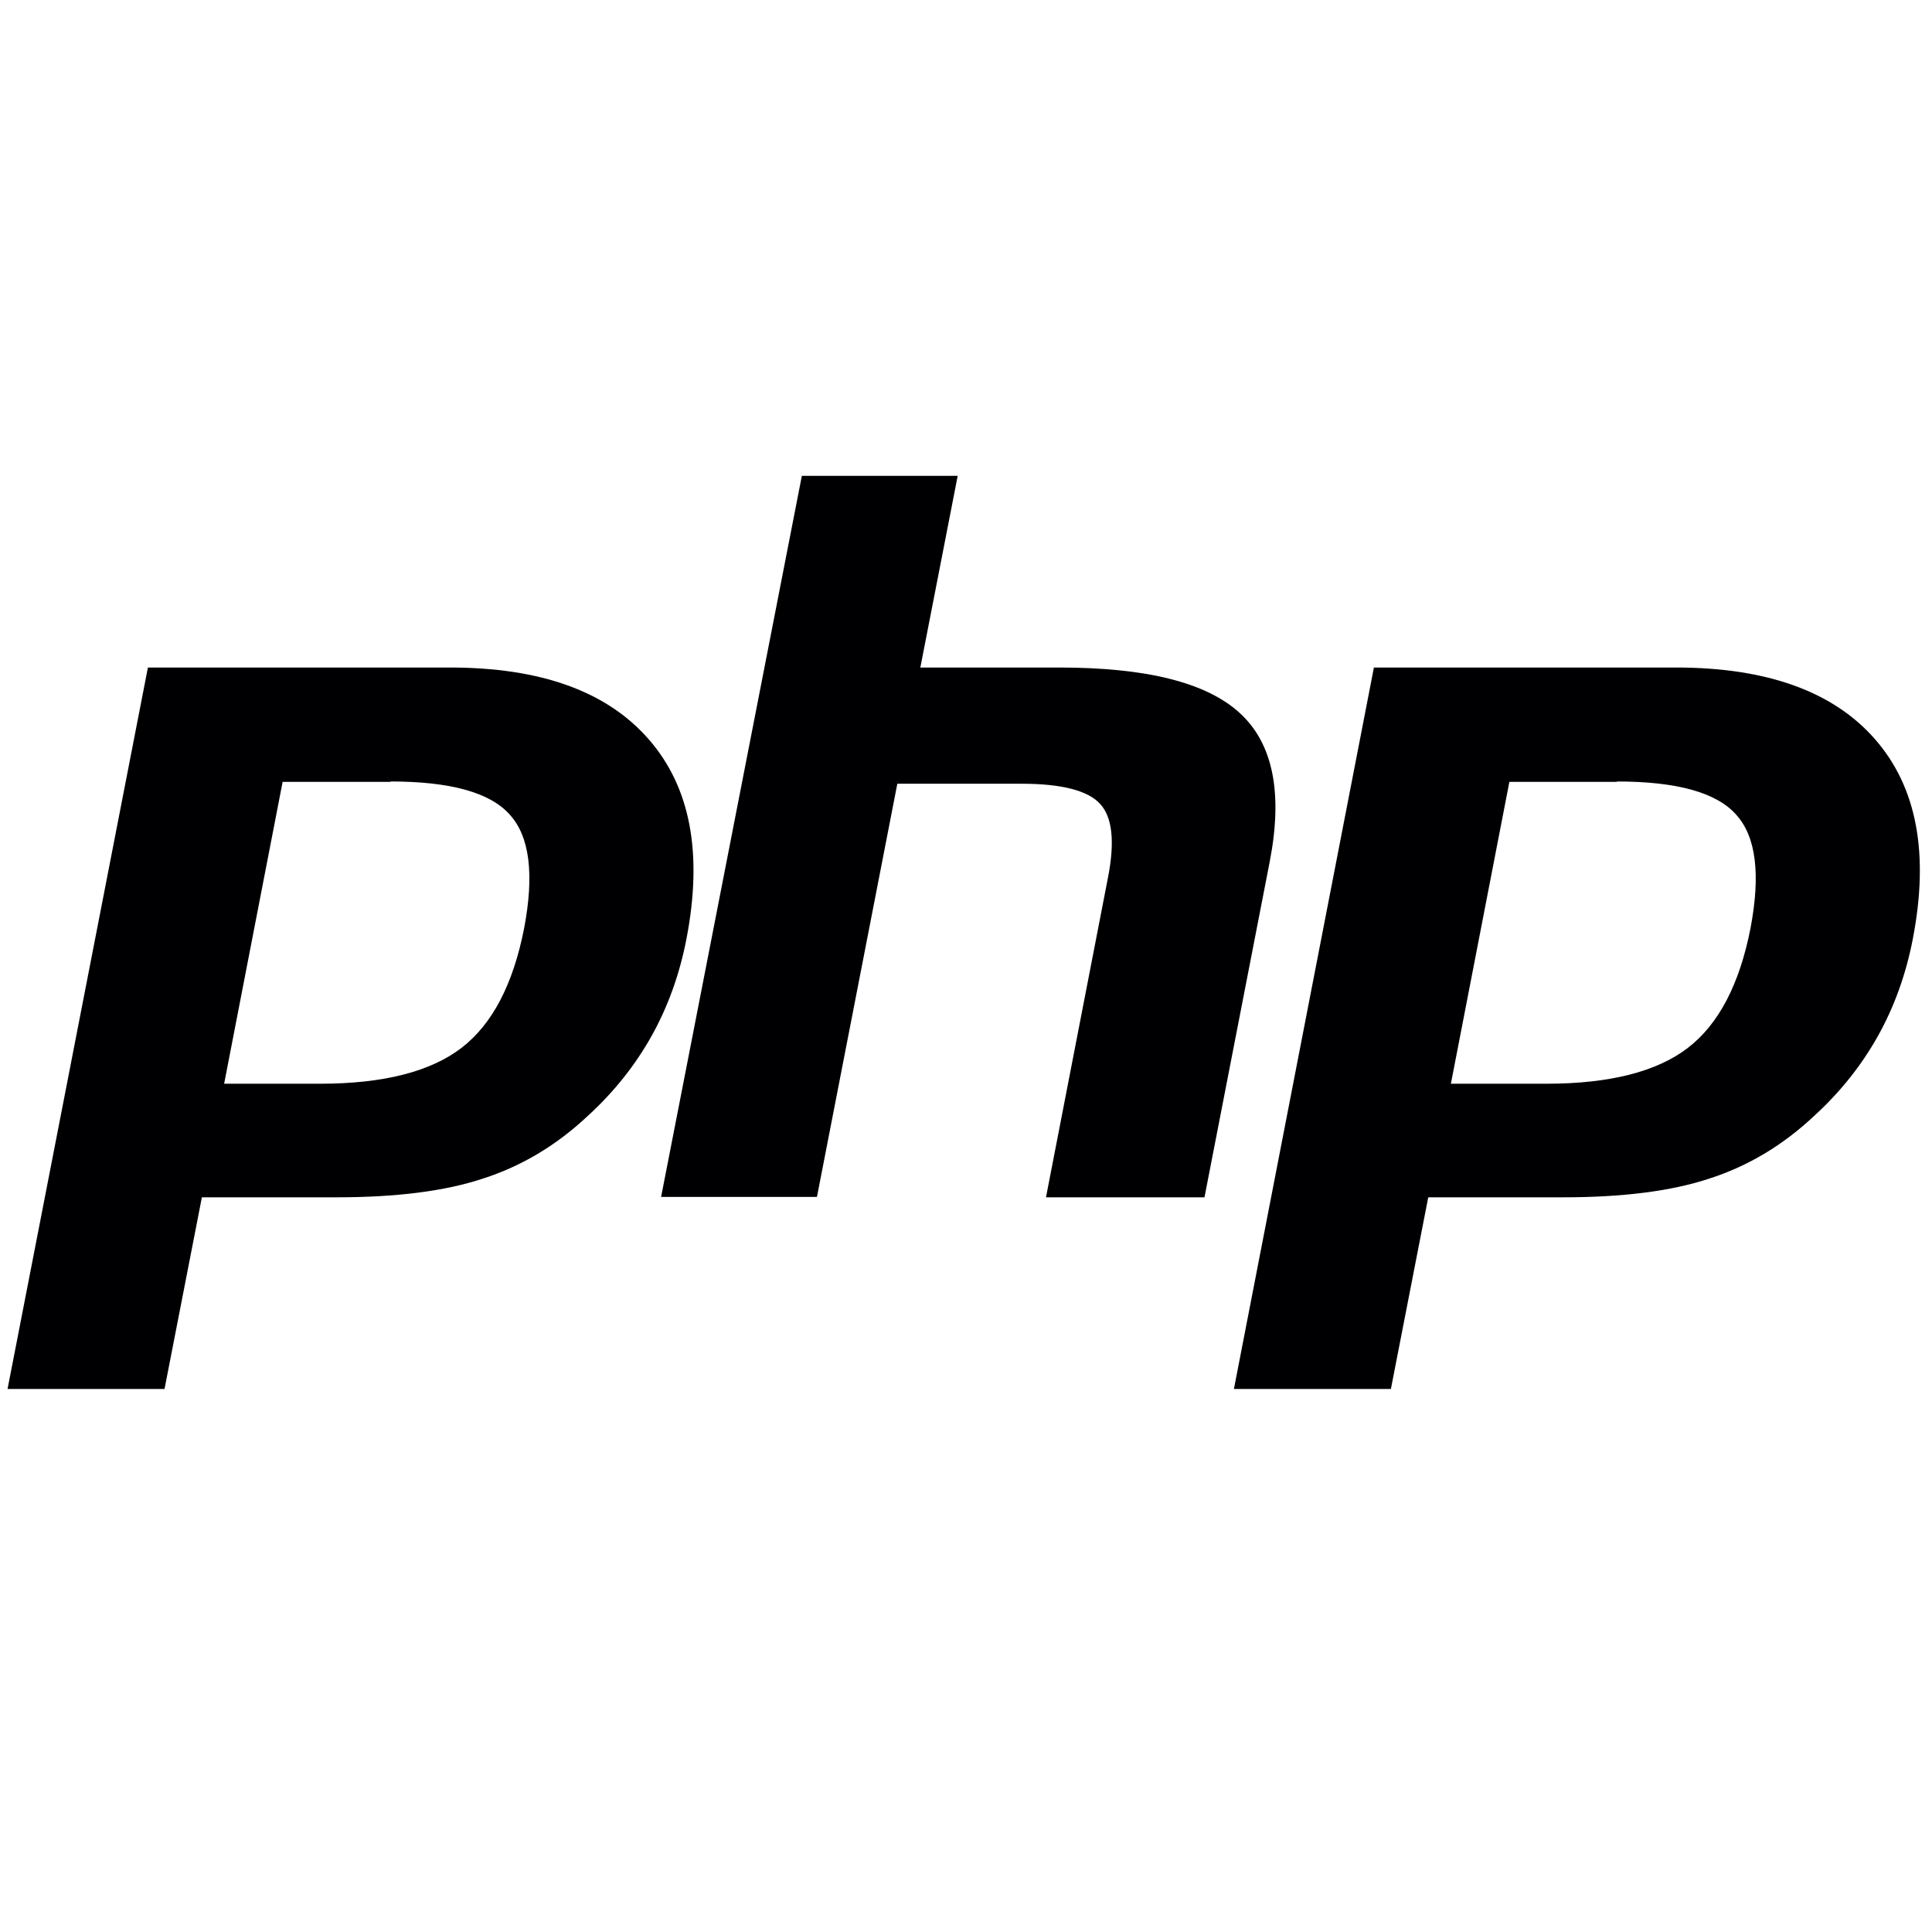
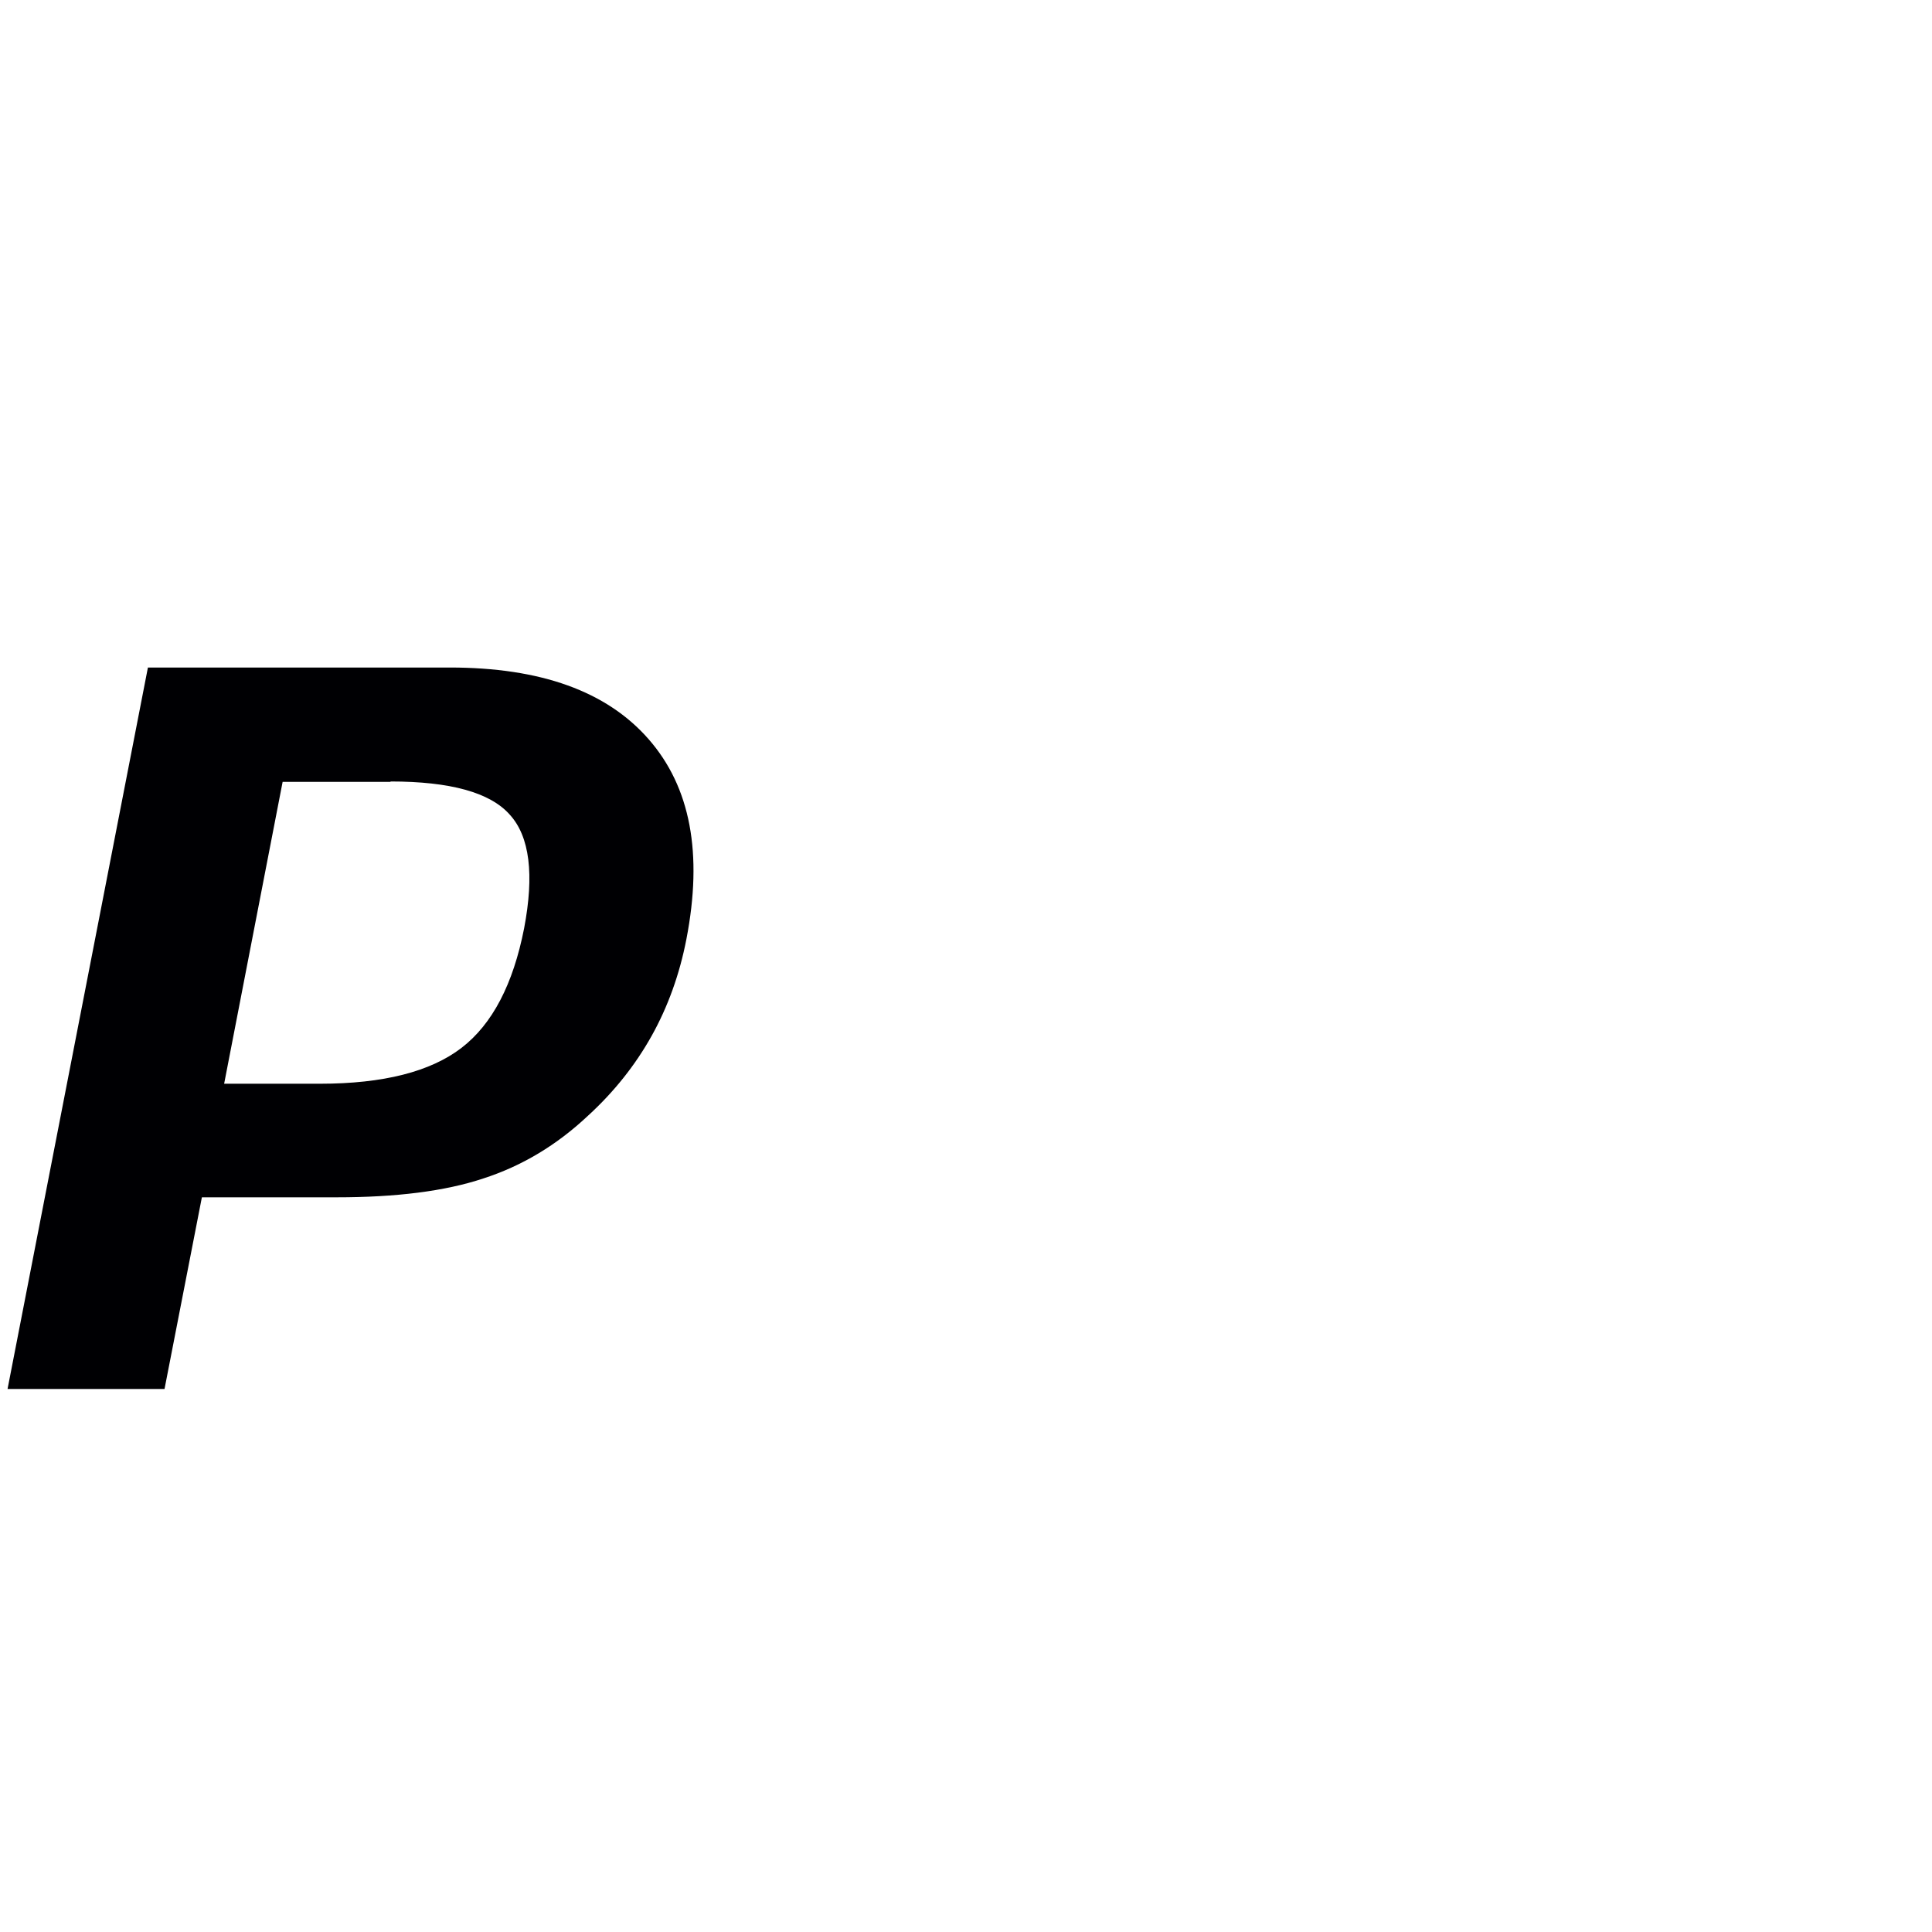
<svg xmlns="http://www.w3.org/2000/svg" version="1.1" id="Layer_1" x="0px" y="0px" viewBox="0 0 512 512" style="enable-background:new 0 0 512 512;" xml:space="preserve">
  <style type="text/css">
	.st0{fill:#000003;}
</style>
  <g id="Layer_2_1_">
    <g>
      <path class="st0" d="M103.5,207.1c15.8,0,26.4,2.9,31.6,8.8c5.3,5.8,6.5,15.9,3.8,30.1c-2.9,14.8-8.4,25.4-16.6,31.7    c-8.2,6.3-20.7,9.5-37.5,9.5H59.4l15.5-80H103.5z M2,368.1h41.6l9.9-50.8h35.7c15.7,0,28.7-1.6,38.9-5    c10.2-3.3,19.4-8.8,27.7-16.6c7-6.4,12.6-13.5,16.9-21.2c4.3-7.7,7.4-16.3,9.2-25.6c4.4-22.7,1.1-40.3-10-53s-28.6-19-52.7-19    H39.2L2,368.1z" />
-       <path class="st0" d="M212.5,126.1h41.3l-9.9,50.8h36.8c23.2,0,39.1,4,47.9,12.1c8.8,8.1,11.4,21.2,7.9,39.3l-17.3,89h-42    l16.4-84.6c1.9-9.6,1.2-16.2-2.1-19.7c-3.2-3.5-10.2-5.3-20.7-5.3h-33l-21.3,109.5h-41.3L212.5,126.1z" />
-       <path class="st0" d="M428.5,207.1c15.8,0,26.4,2.9,31.6,8.8c5.3,5.8,6.5,15.9,3.8,30.1c-2.9,14.8-8.4,25.4-16.6,31.7    c-8.2,6.3-20.7,9.5-37.5,9.5h-25.3l15.5-80H428.5z M327,368.1h41.6l9.9-50.8h35.7c15.7,0,28.7-1.6,38.9-5    c10.2-3.3,19.4-8.8,27.7-16.6c7-6.4,12.6-13.5,16.9-21.2c4.3-7.7,7.4-16.3,9.2-25.6c4.4-22.7,1.1-40.3-10-53    c-11-12.6-28.6-19-52.7-19h-80.1L327,368.1z" />
    </g>
  </g>
</svg>